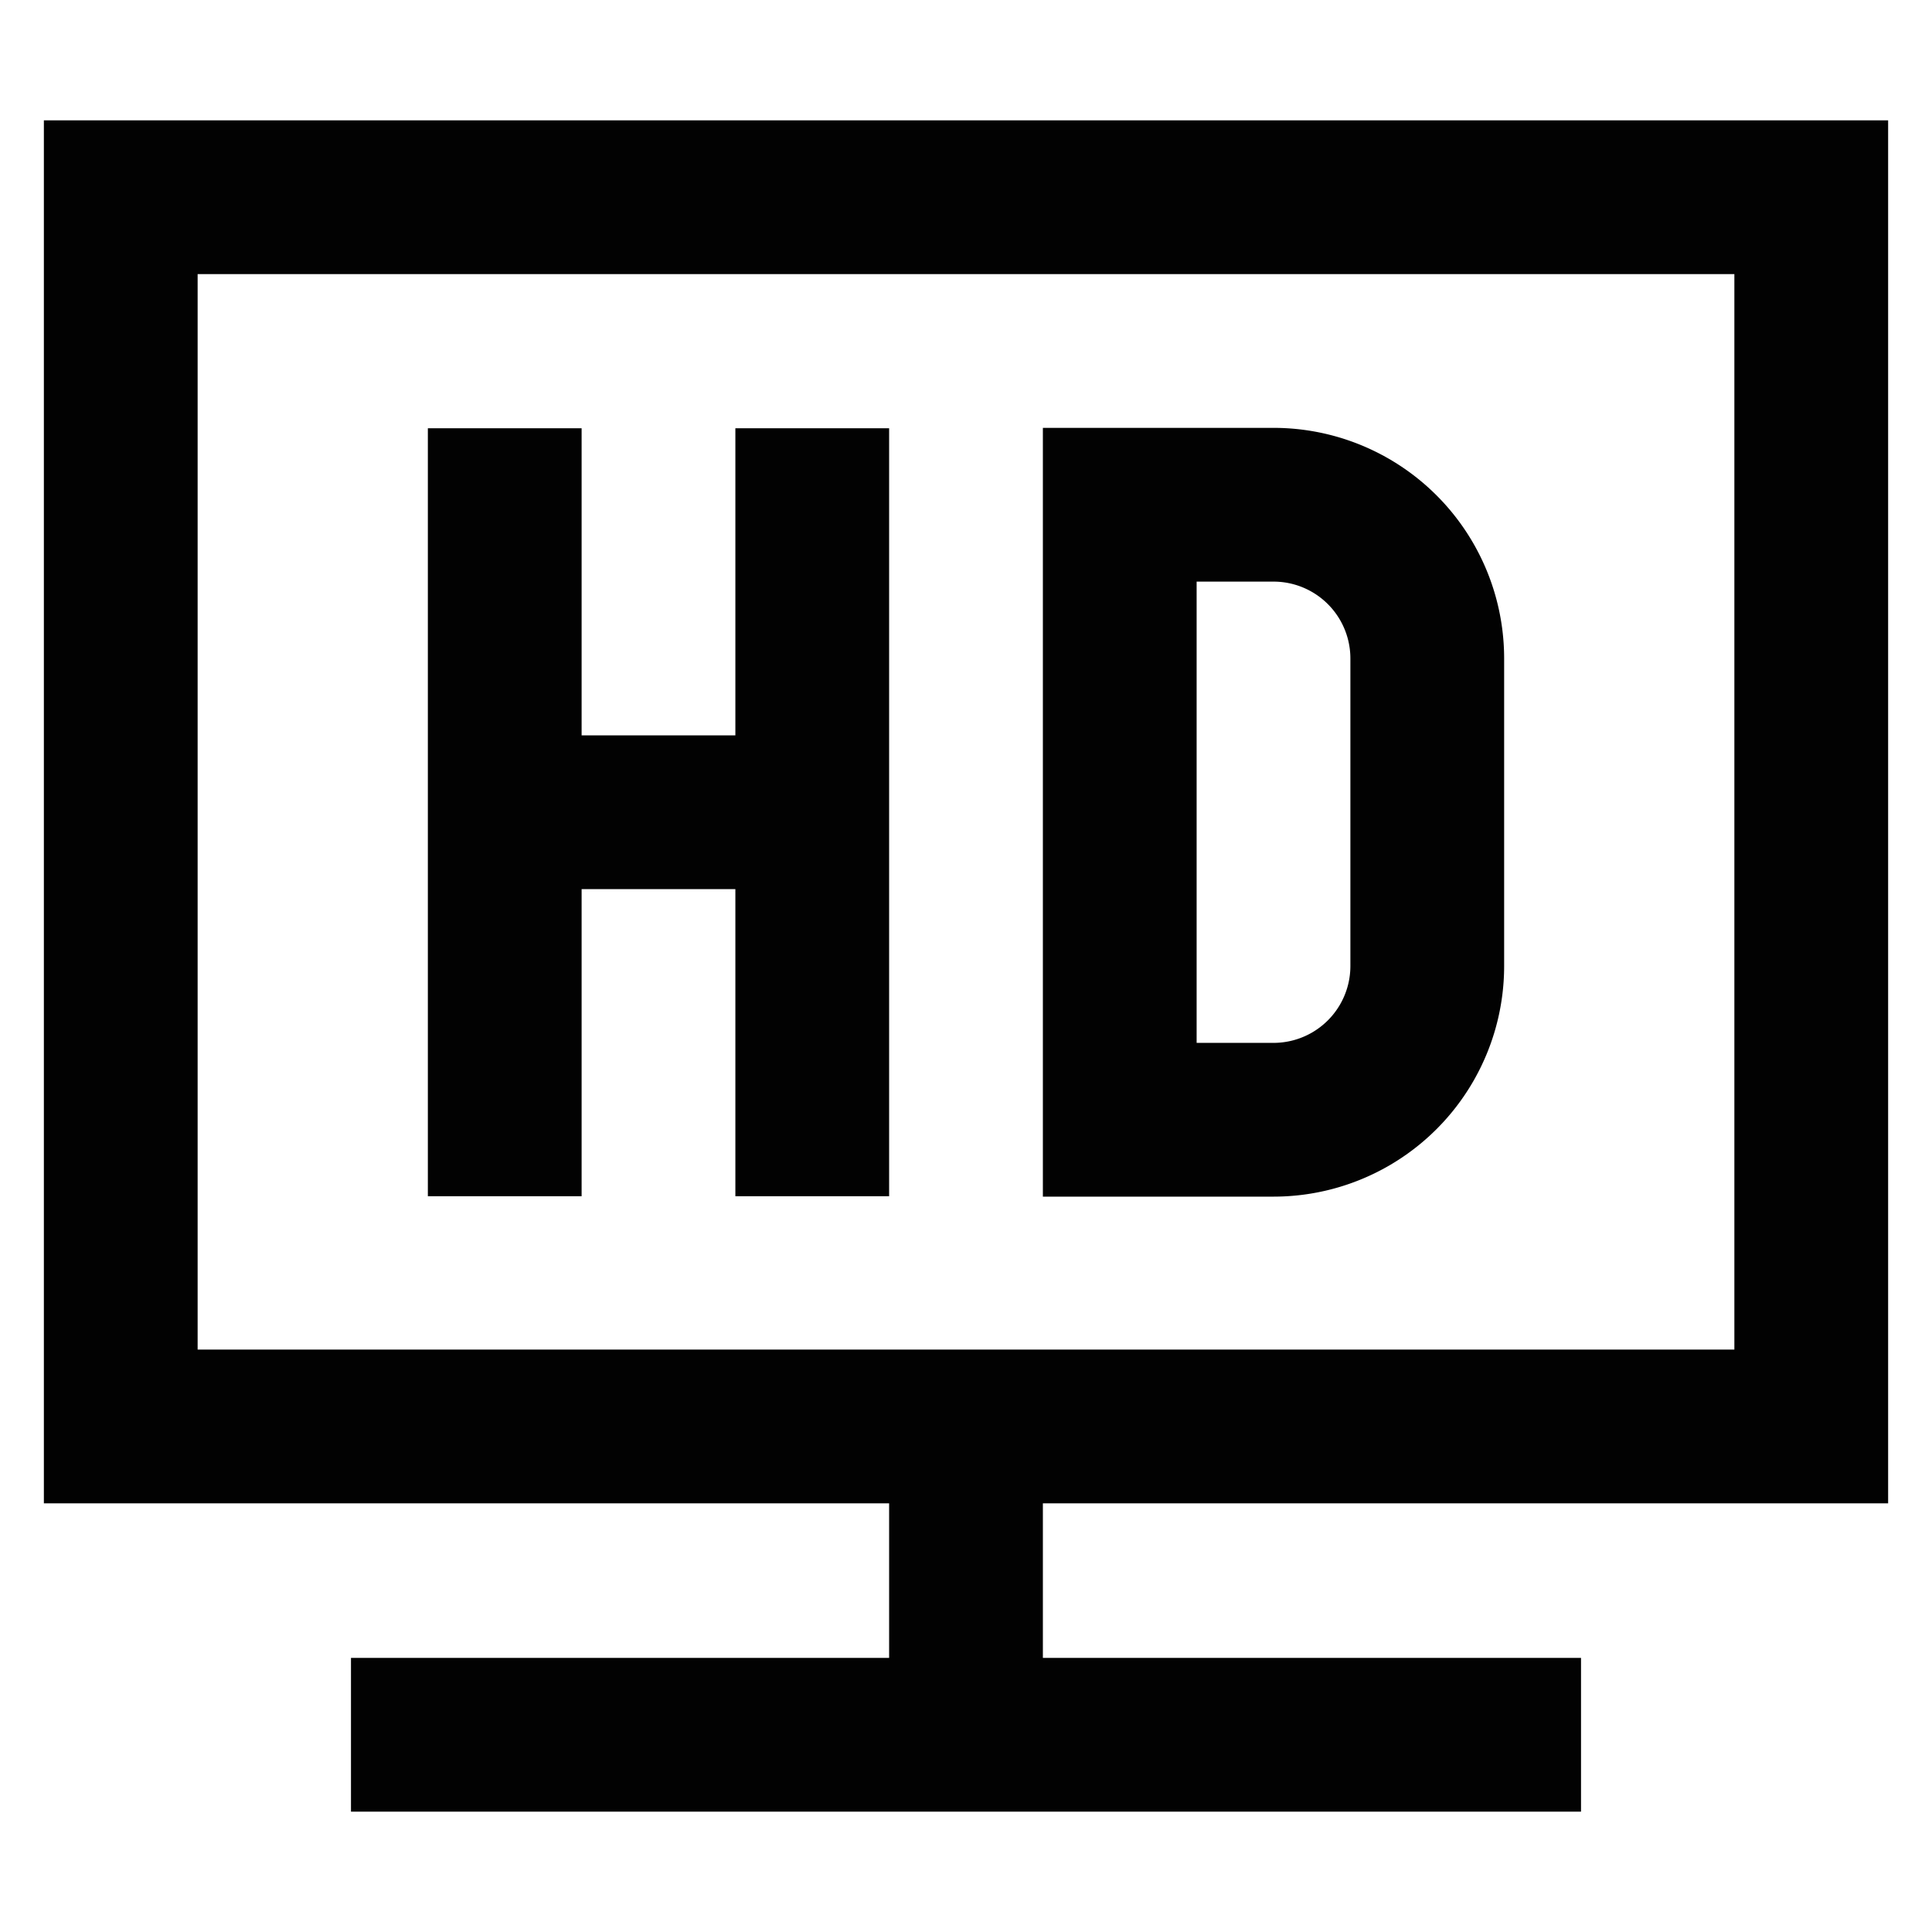
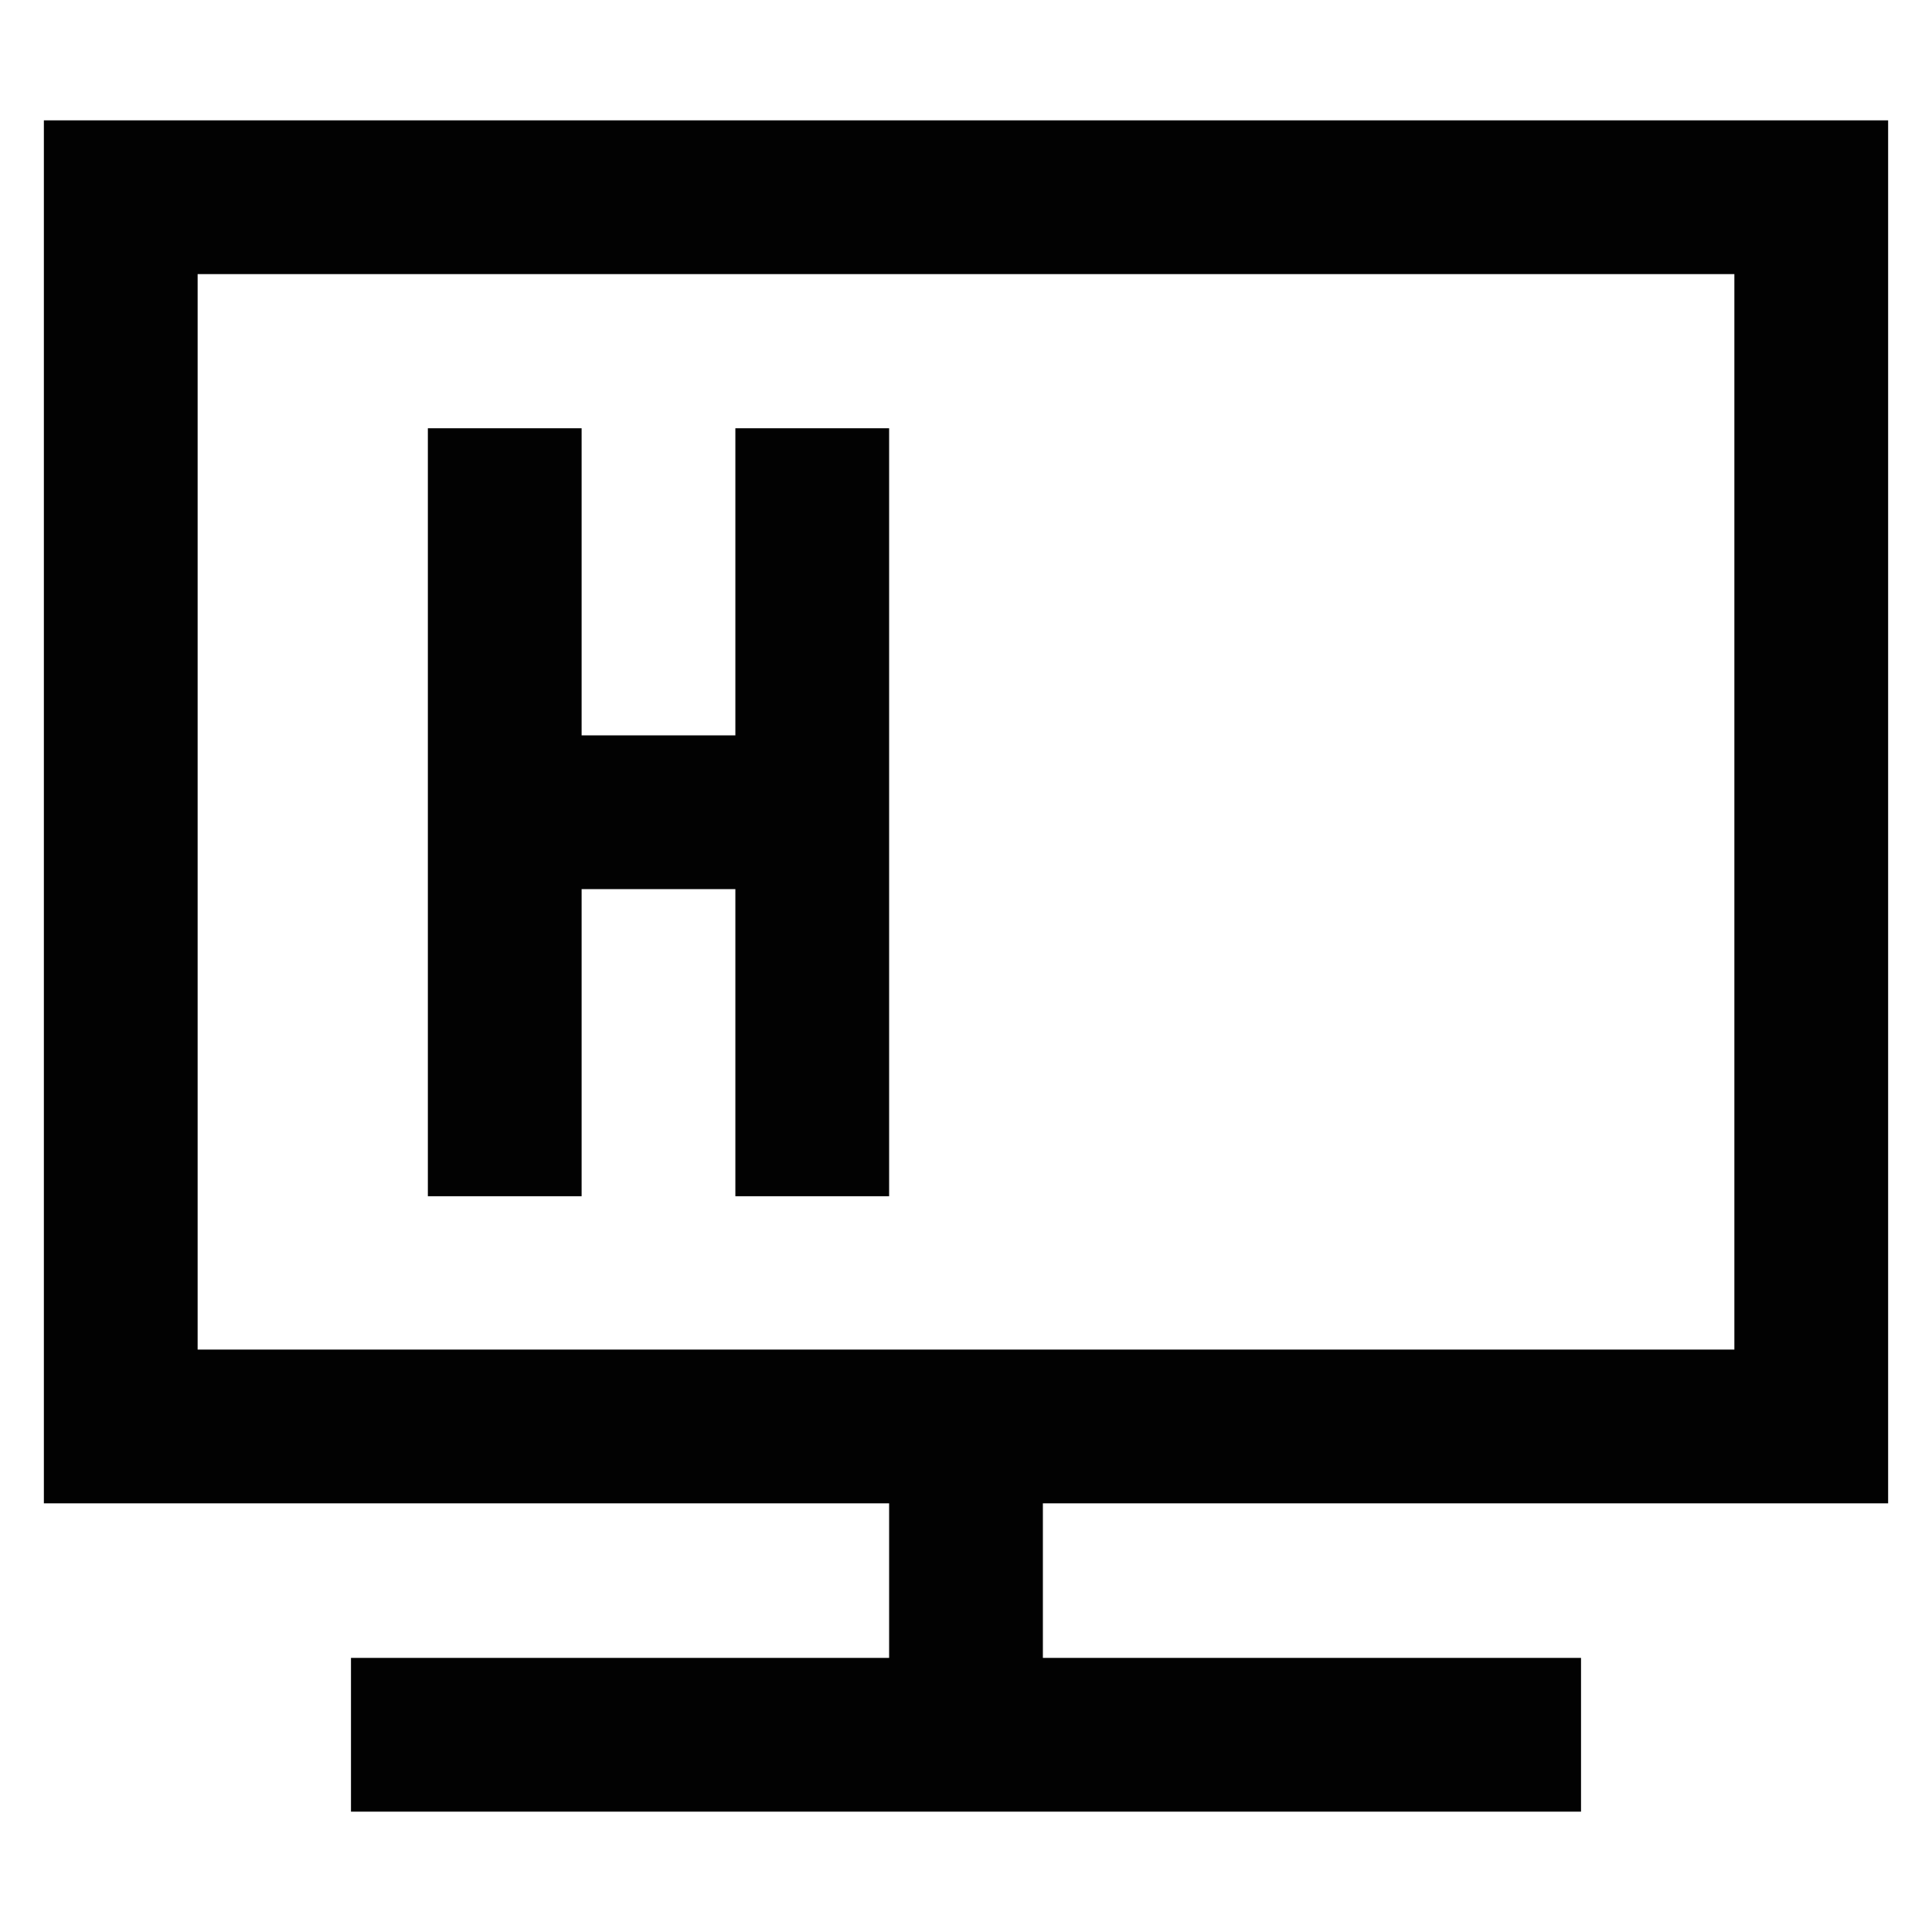
<svg xmlns="http://www.w3.org/2000/svg" id="Layer_1" data-name="Layer 1" viewBox="0 0 24 24">
  <defs>
    <style>.cls-1{fill:none;stroke:#020202;stroke-miterlimit:10;stroke-width:1.91px;}</style>
  </defs>
  <rect class="cls-1" x="1.5" y="2.45" width="21" height="15.27" />
  <line class="cls-1" x1="4.36" y1="21.55" x2="19.64" y2="21.55" />
  <line class="cls-1" x1="12" y1="17.73" x2="12" y2="21.55" />
-   <path class="cls-1" d="M13.91,6.27h1.91a1.91,1.91,0,0,1,1.91,1.91V12a1.91,1.91,0,0,1-1.91,1.91H13.91a0,0,0,0,1,0,0V6.27A0,0,0,0,1,13.91,6.27Z" />
  <line class="cls-1" x1="10.09" y1="14.86" x2="10.09" y2="5.32" />
  <line class="cls-1" x1="6.27" y1="14.86" x2="6.27" y2="5.32" />
  <line class="cls-1" x1="10.09" y1="10.09" x2="6.27" y2="10.09" />
</svg>